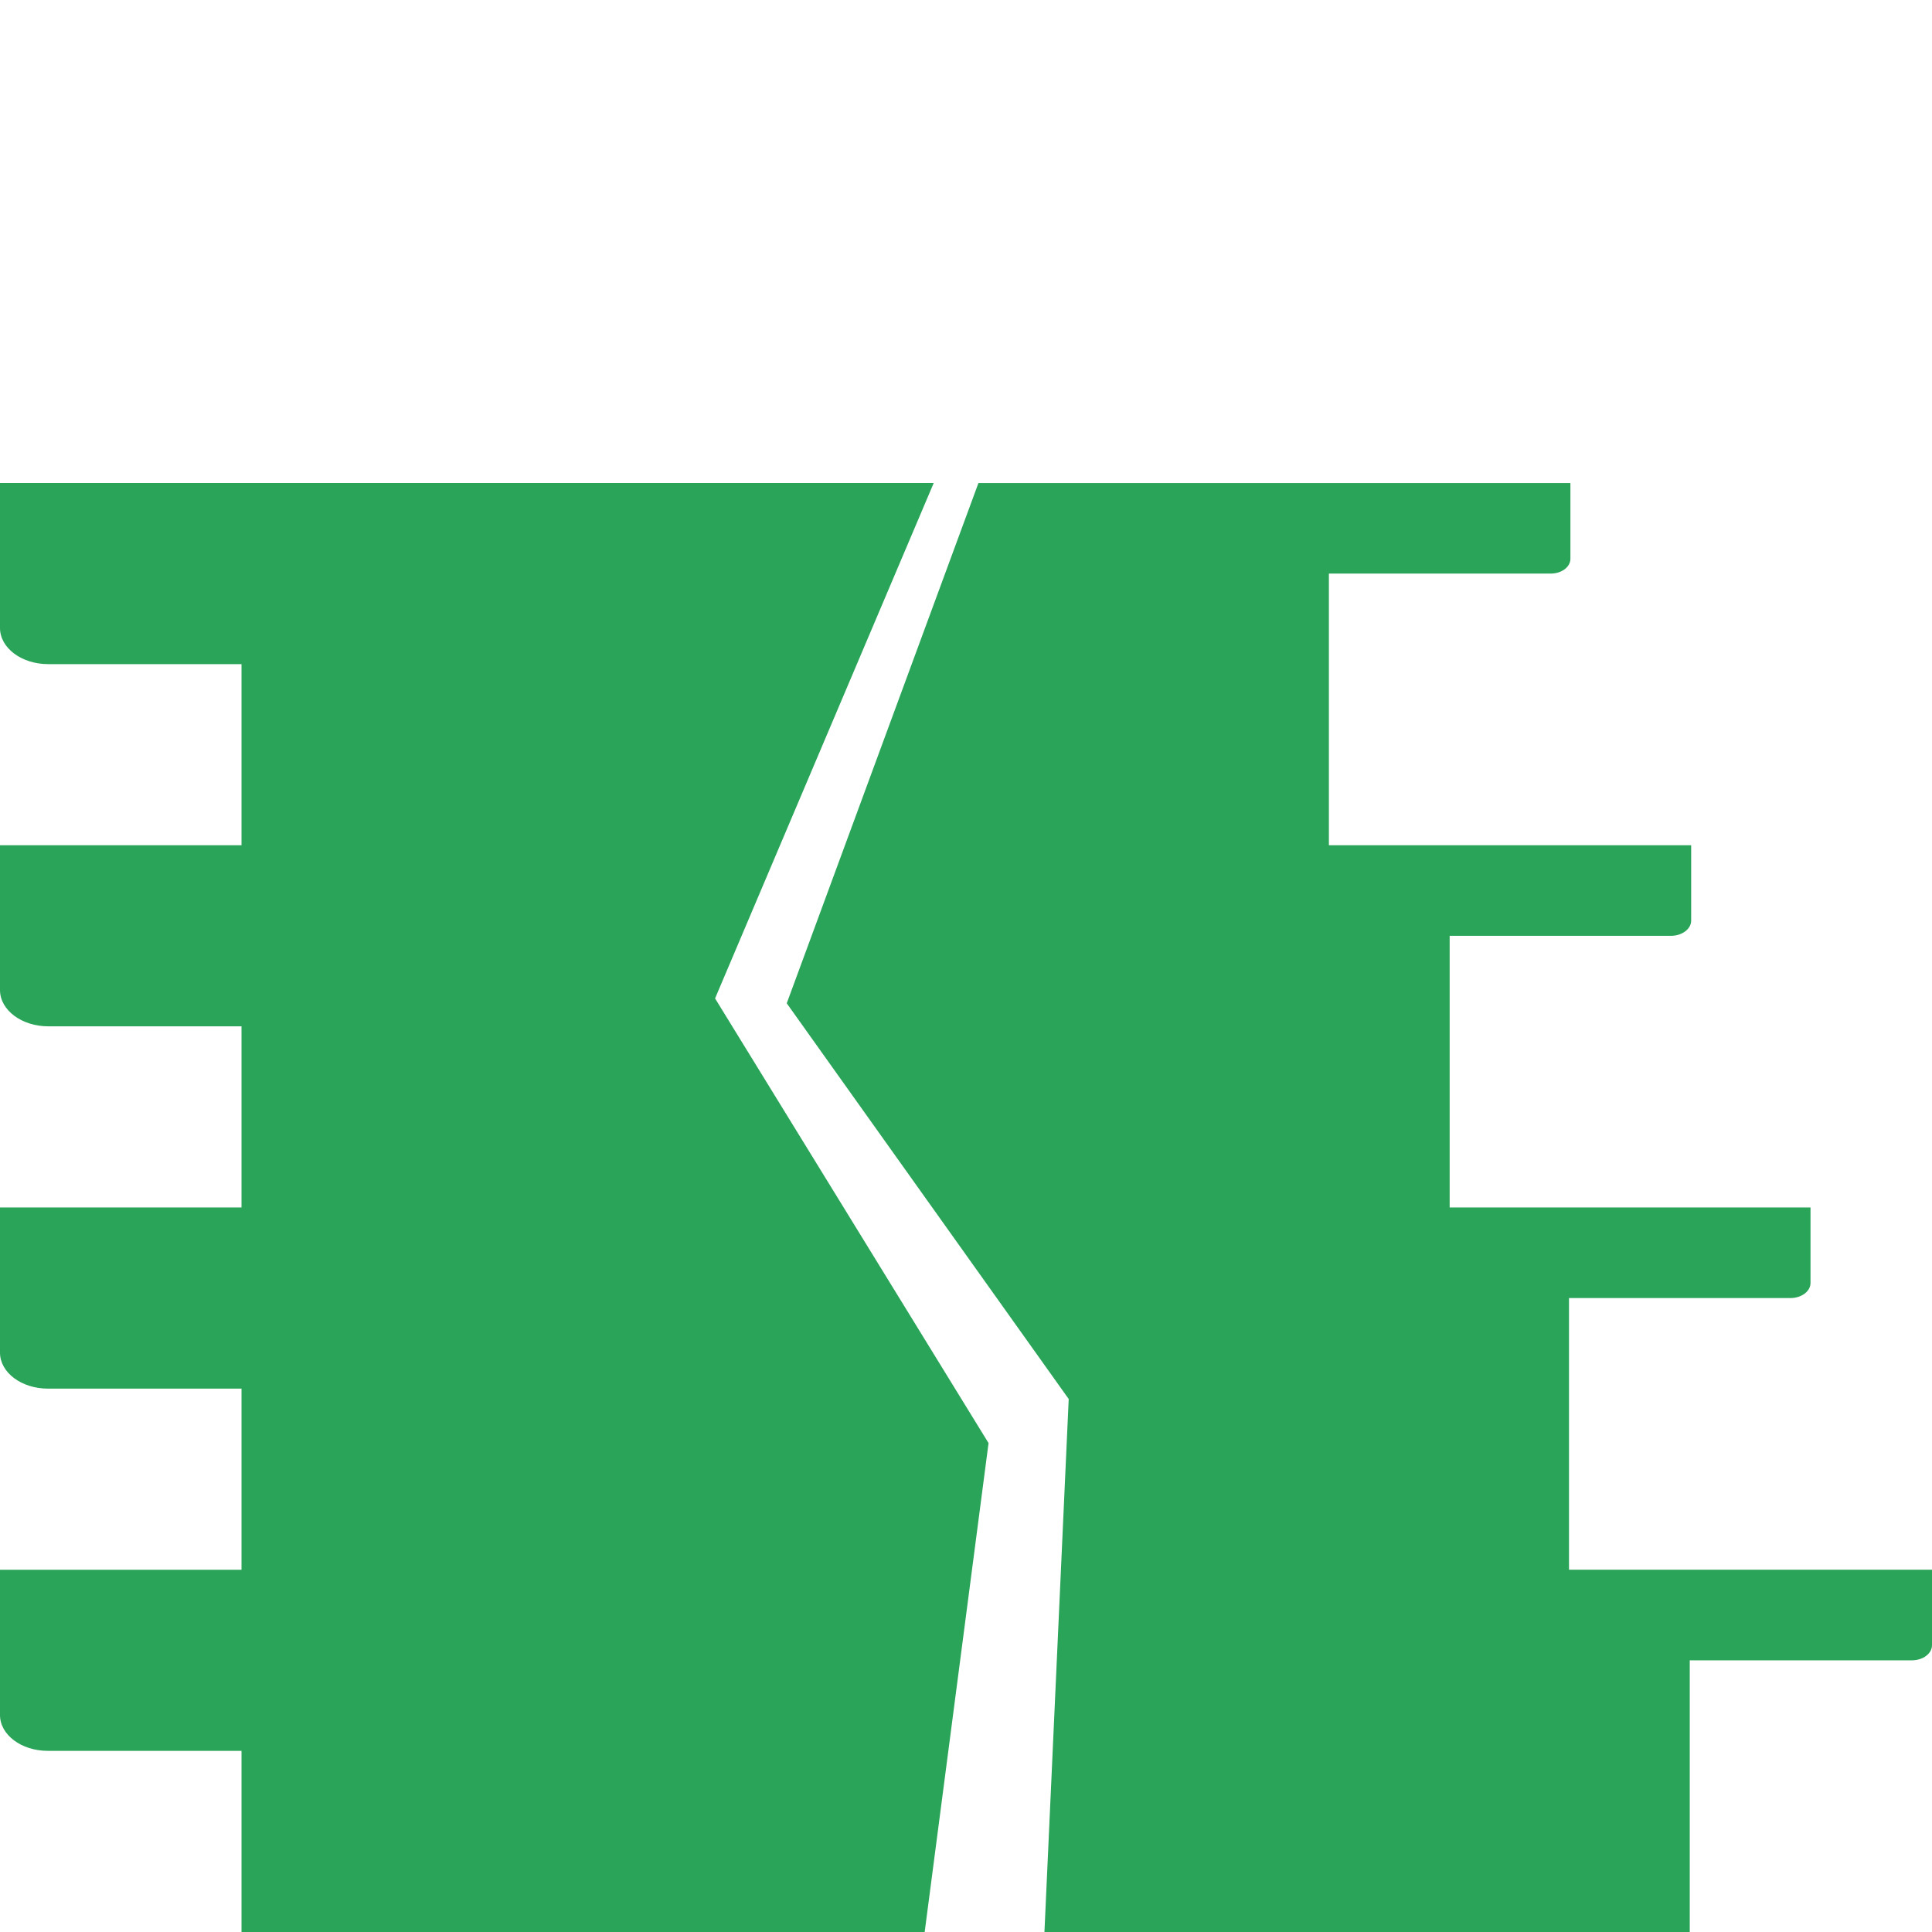
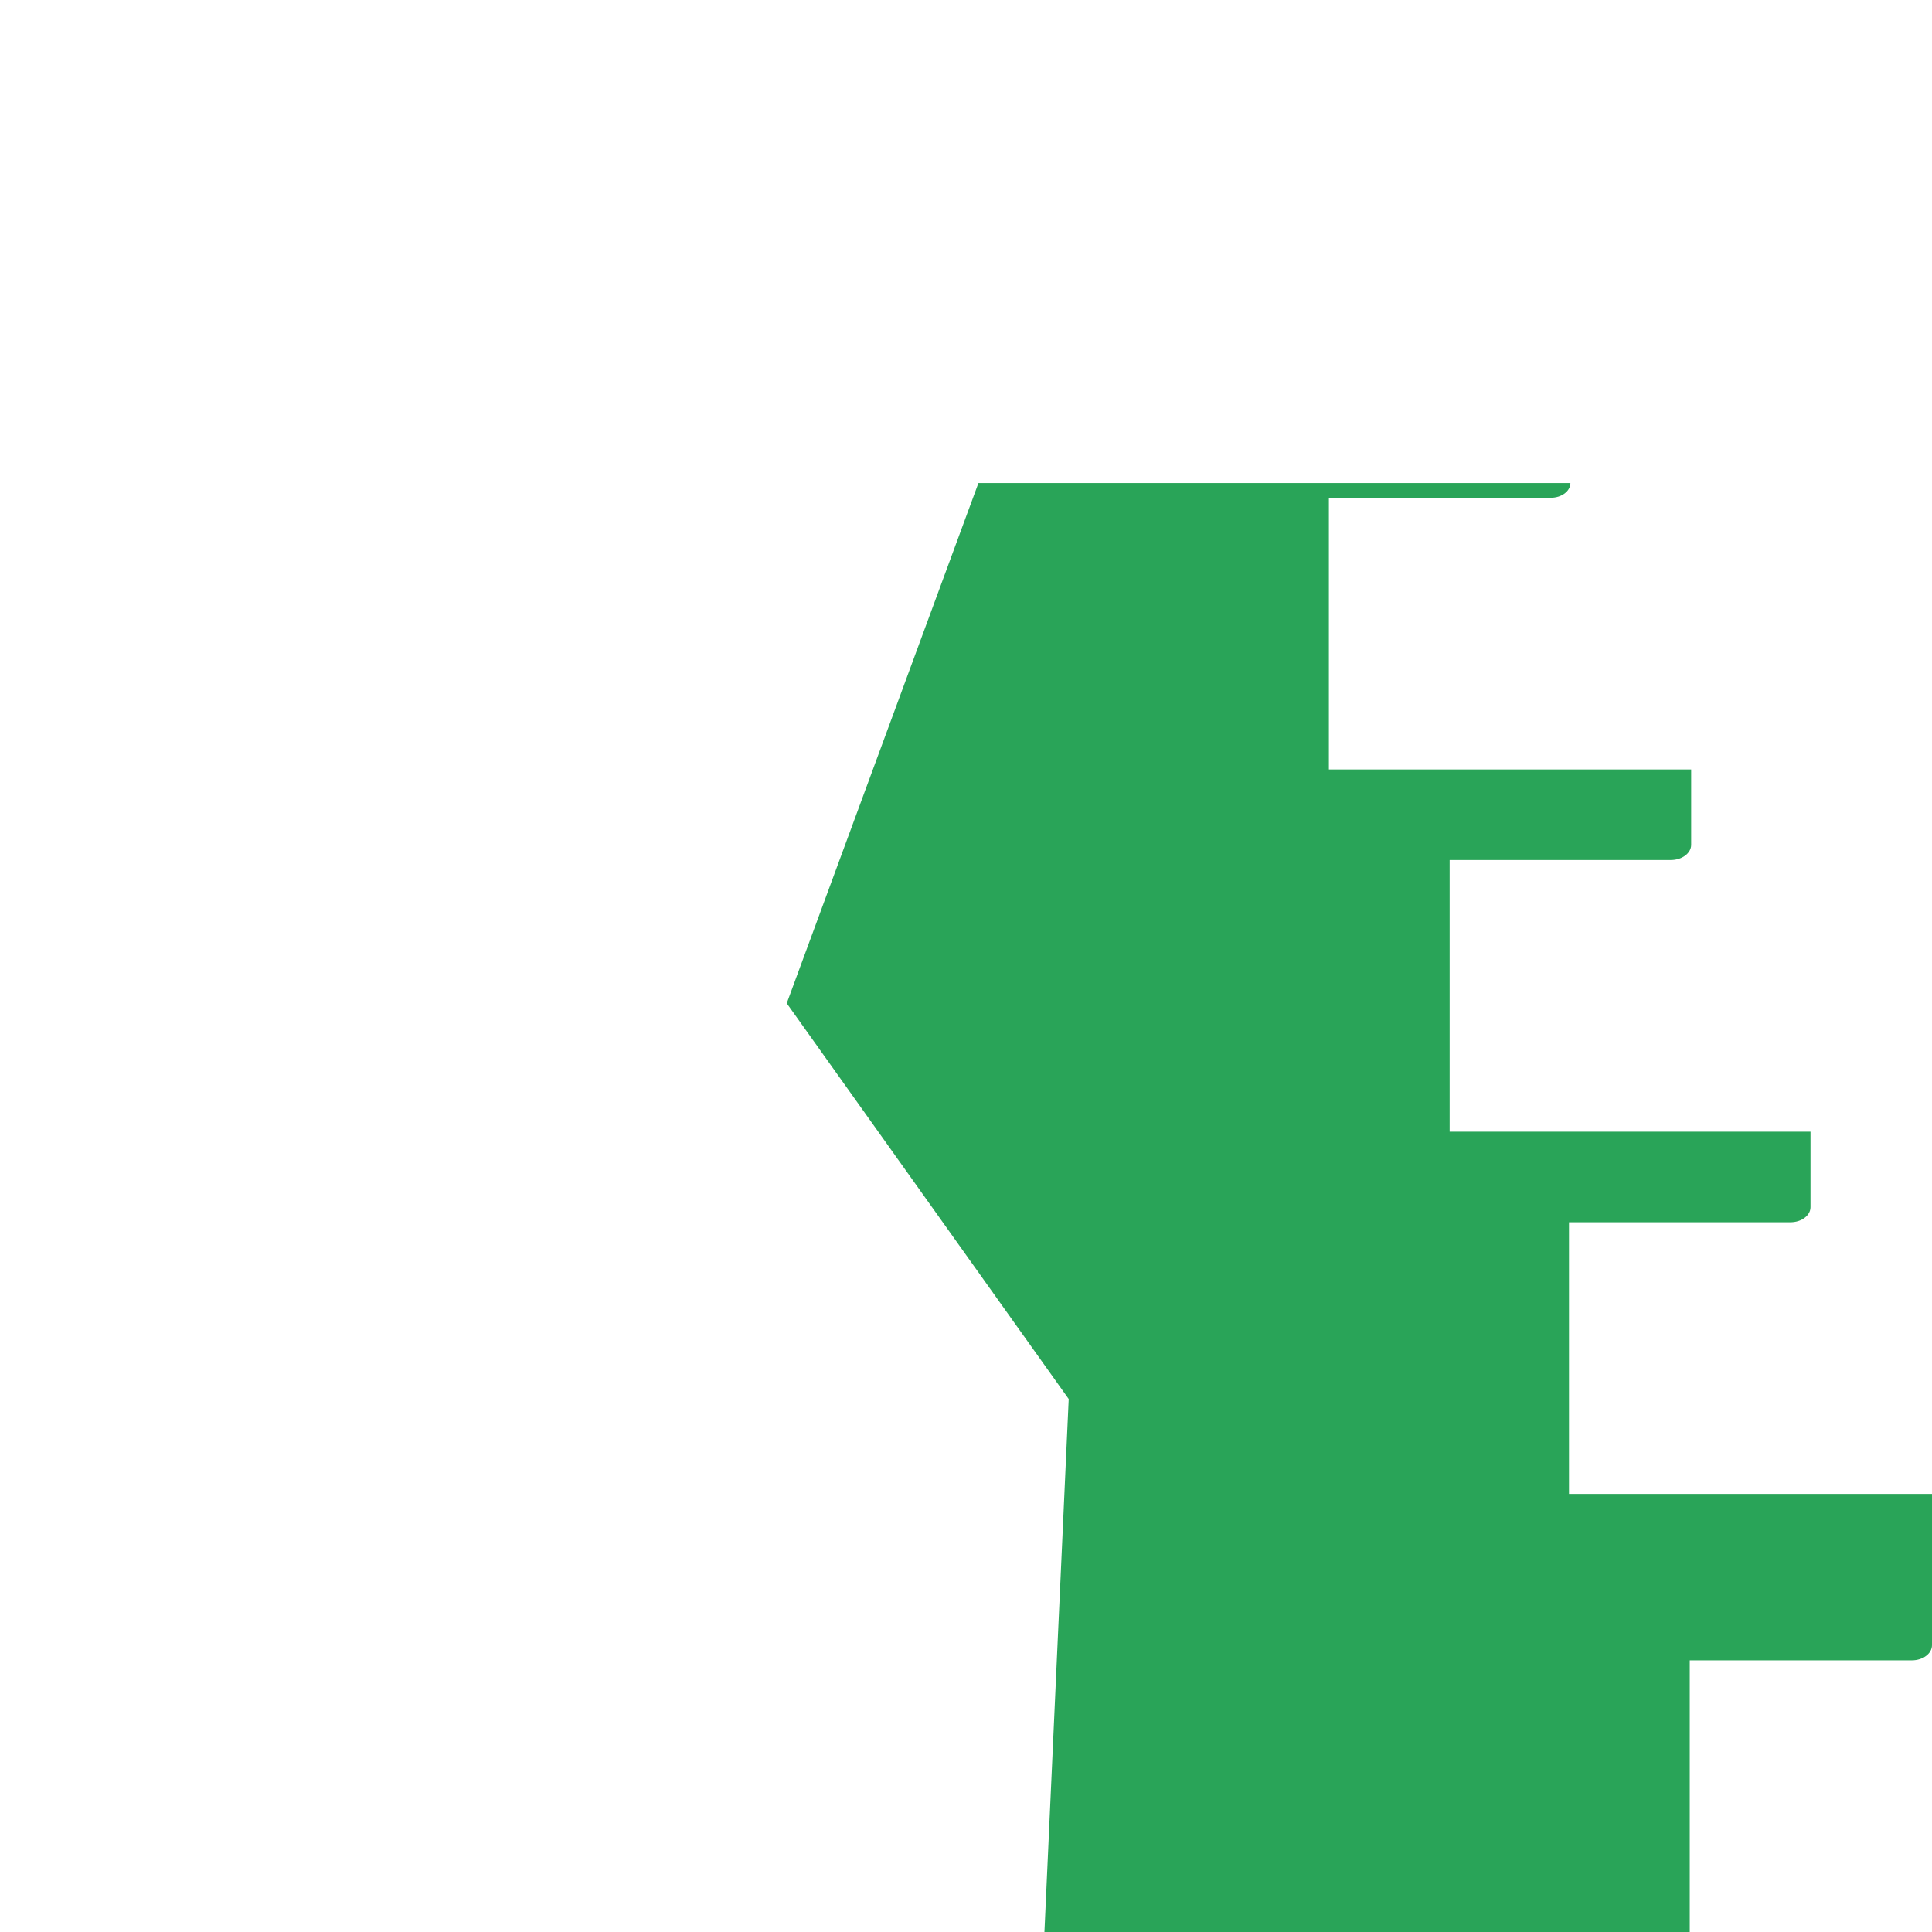
<svg xmlns="http://www.w3.org/2000/svg" version="1.1" x="0px" y="0px" viewBox="0 0 683 683" style="enable-background:new 0 0 683 683;" xml:space="preserve">
  <style type="text/css">
	.st0{fill:#F6921E;}
	.st1{fill:#29A458;}
	.st2{fill:#3F3F3F;}
	.st3{fill:#2E2E2E;}
	.st4{fill:#151615;}
	.st5{fill:#161515;}
	.st6{fill:#151515;}
	.st7{fill:#2F2E2E;}
	.st8{fill:#242323;}
	.st9{fill:#202020;}
	.st10{fill:#202021;}
	.st11{fill:#2A2A2A;}
	.st12{fill:#000100;}
	.st13{fill:#222222;}
	.st14{fill:#010000;}
	.st15{fill:#272727;}
	.st16{fill:#232323;}
	.st17{fill:#262726;}
	.st18{fill:#252525;}
	.st19{fill:#262625;}
	.st20{fill:#242423;}
	.st21{fill:#212121;}
	.st22{fill:#282828;}
	.st23{fill:#2D2D2D;}
	.st24{fill:#242424;}
	.st25{fill:#2C2D2C;}
	.st26{fill:#1D1C1C;}
	.st27{fill:#292829;}
	.st28{fill:#292828;}
	.st29{fill:#010101;}
	.st30{fill:#1D1D1D;}
	.st31{fill:#252524;}
	.st32{fill:#2C2C2C;}
	.st33{fill:#272627;}
	.st34{fill:#292928;}
	.st35{fill:#212020;}
	.st36{fill:#262727;}
	.st37{fill:#2B2B2B;}
	.st38{fill:#383838;}
	.st39{fill:#232424;}
	.st40{fill:#2C2B2B;}
	.st41{fill:#282929;}
	.st42{fill:#0D0D0C;}
	.st43{fill:#0D0D0D;}
	.st44{fill:#0A0A0A;}
	.st45{fill:#1F1F1F;}
	.st46{fill:#0C0B0C;}
	.st47{fill:#373737;}
	.st48{fill:#262626;}
	.st49{fill:#272626;}
	.st50{fill:#171717;}
	.st51{fill:#353535;}
	.st52{fill:#303030;}
	.st53{fill:#030202;}
	.st54{fill:#020202;}
	.st55{fill:#161716;}
	.st56{fill:#0B0B0B;}
	.st57{fill:#1A1A1A;}
	.st58{fill:#040303;}
	.st59{fill:#1E1E1E;}
	.st60{fill:#030303;}
	.st61{fill:#181717;}
	.st62{fill:#19191A;}
	.st63{fill:#191919;}
	.st64{fill:#272726;}
	.st65{fill:#191A19;}
	.st66{fill:none;}
</style>
  <g id="Calque_1">
</g>
  <g id="Gre21">
-     <path class="st1" d="M349.47,510.16L326.89,683H85.38v-64.04H16.89C7.56,618.96,0,613.29,0,606.3v-51.36h85.38v-64.03H16.96   c-9.37,0-16.96-5.7-16.96-12.73v-51.31h85.38v-64.04H17.12C7.67,362.84,0,357.09,0,350v-51.19h85.38v-64.03H17.02   c-9.4,0-17.02-5.72-17.02-12.77v-51.26h330.09l-77.3,182.21L349.47,510.16z" />
-     <path class="st1" d="M683,554.94v26.67c0,2.96-3.19,5.35-7.13,5.35h-78.51V683H369.23l8.58-188.42l-99.68-139.9l67.77-183.92   h209.27v26.8c0,2.88-3.11,5.21-6.95,5.21h-78.43v96.04h128.07v26.64c0,2.97-3.21,5.38-7.17,5.38h-78.21v96.04h127.57v26.69   c0,2.94-3.18,5.33-7.1,5.33h-78.28v96.04H683z" />
+     <path class="st1" d="M683,554.94v26.67c0,2.96-3.19,5.35-7.13,5.35h-78.51V683H369.23l8.58-188.42l-99.68-139.9l67.77-183.92   h209.27c0,2.88-3.11,5.21-6.95,5.21h-78.43v96.04h128.07v26.64c0,2.97-3.21,5.38-7.17,5.38h-78.21v96.04h127.57v26.69   c0,2.94-3.18,5.33-7.1,5.33h-78.28v96.04H683z" />
  </g>
</svg>